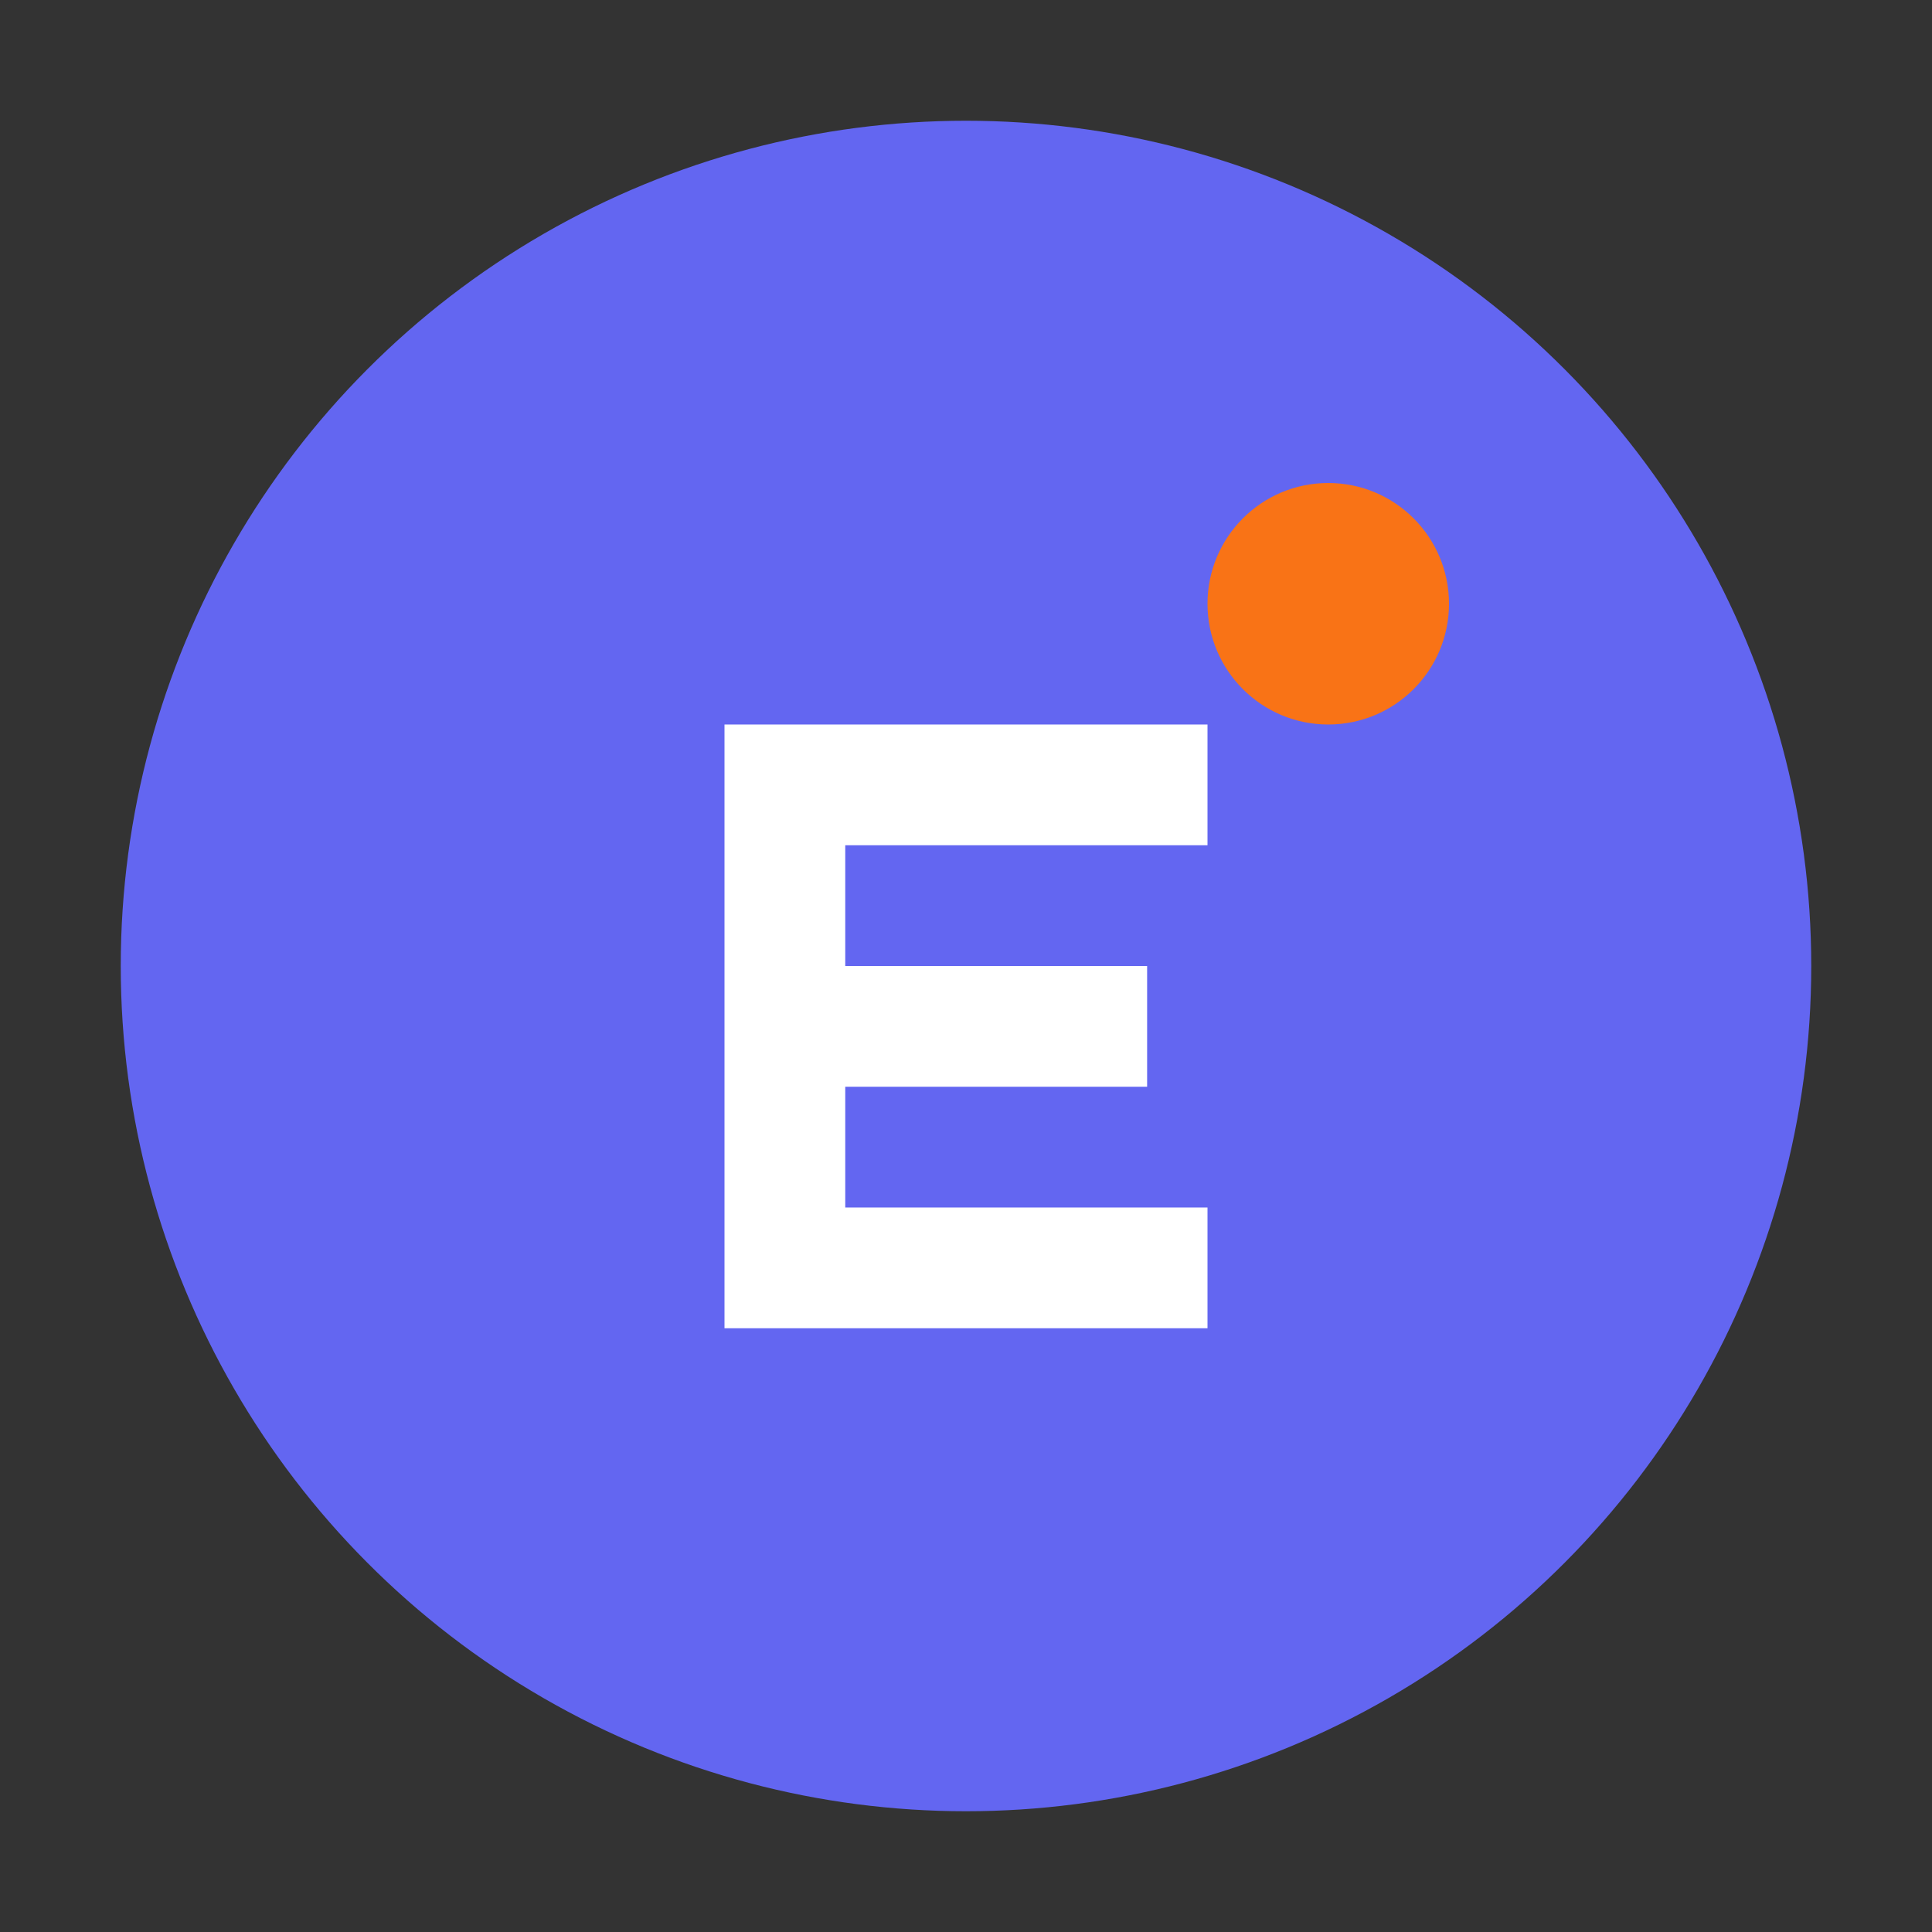
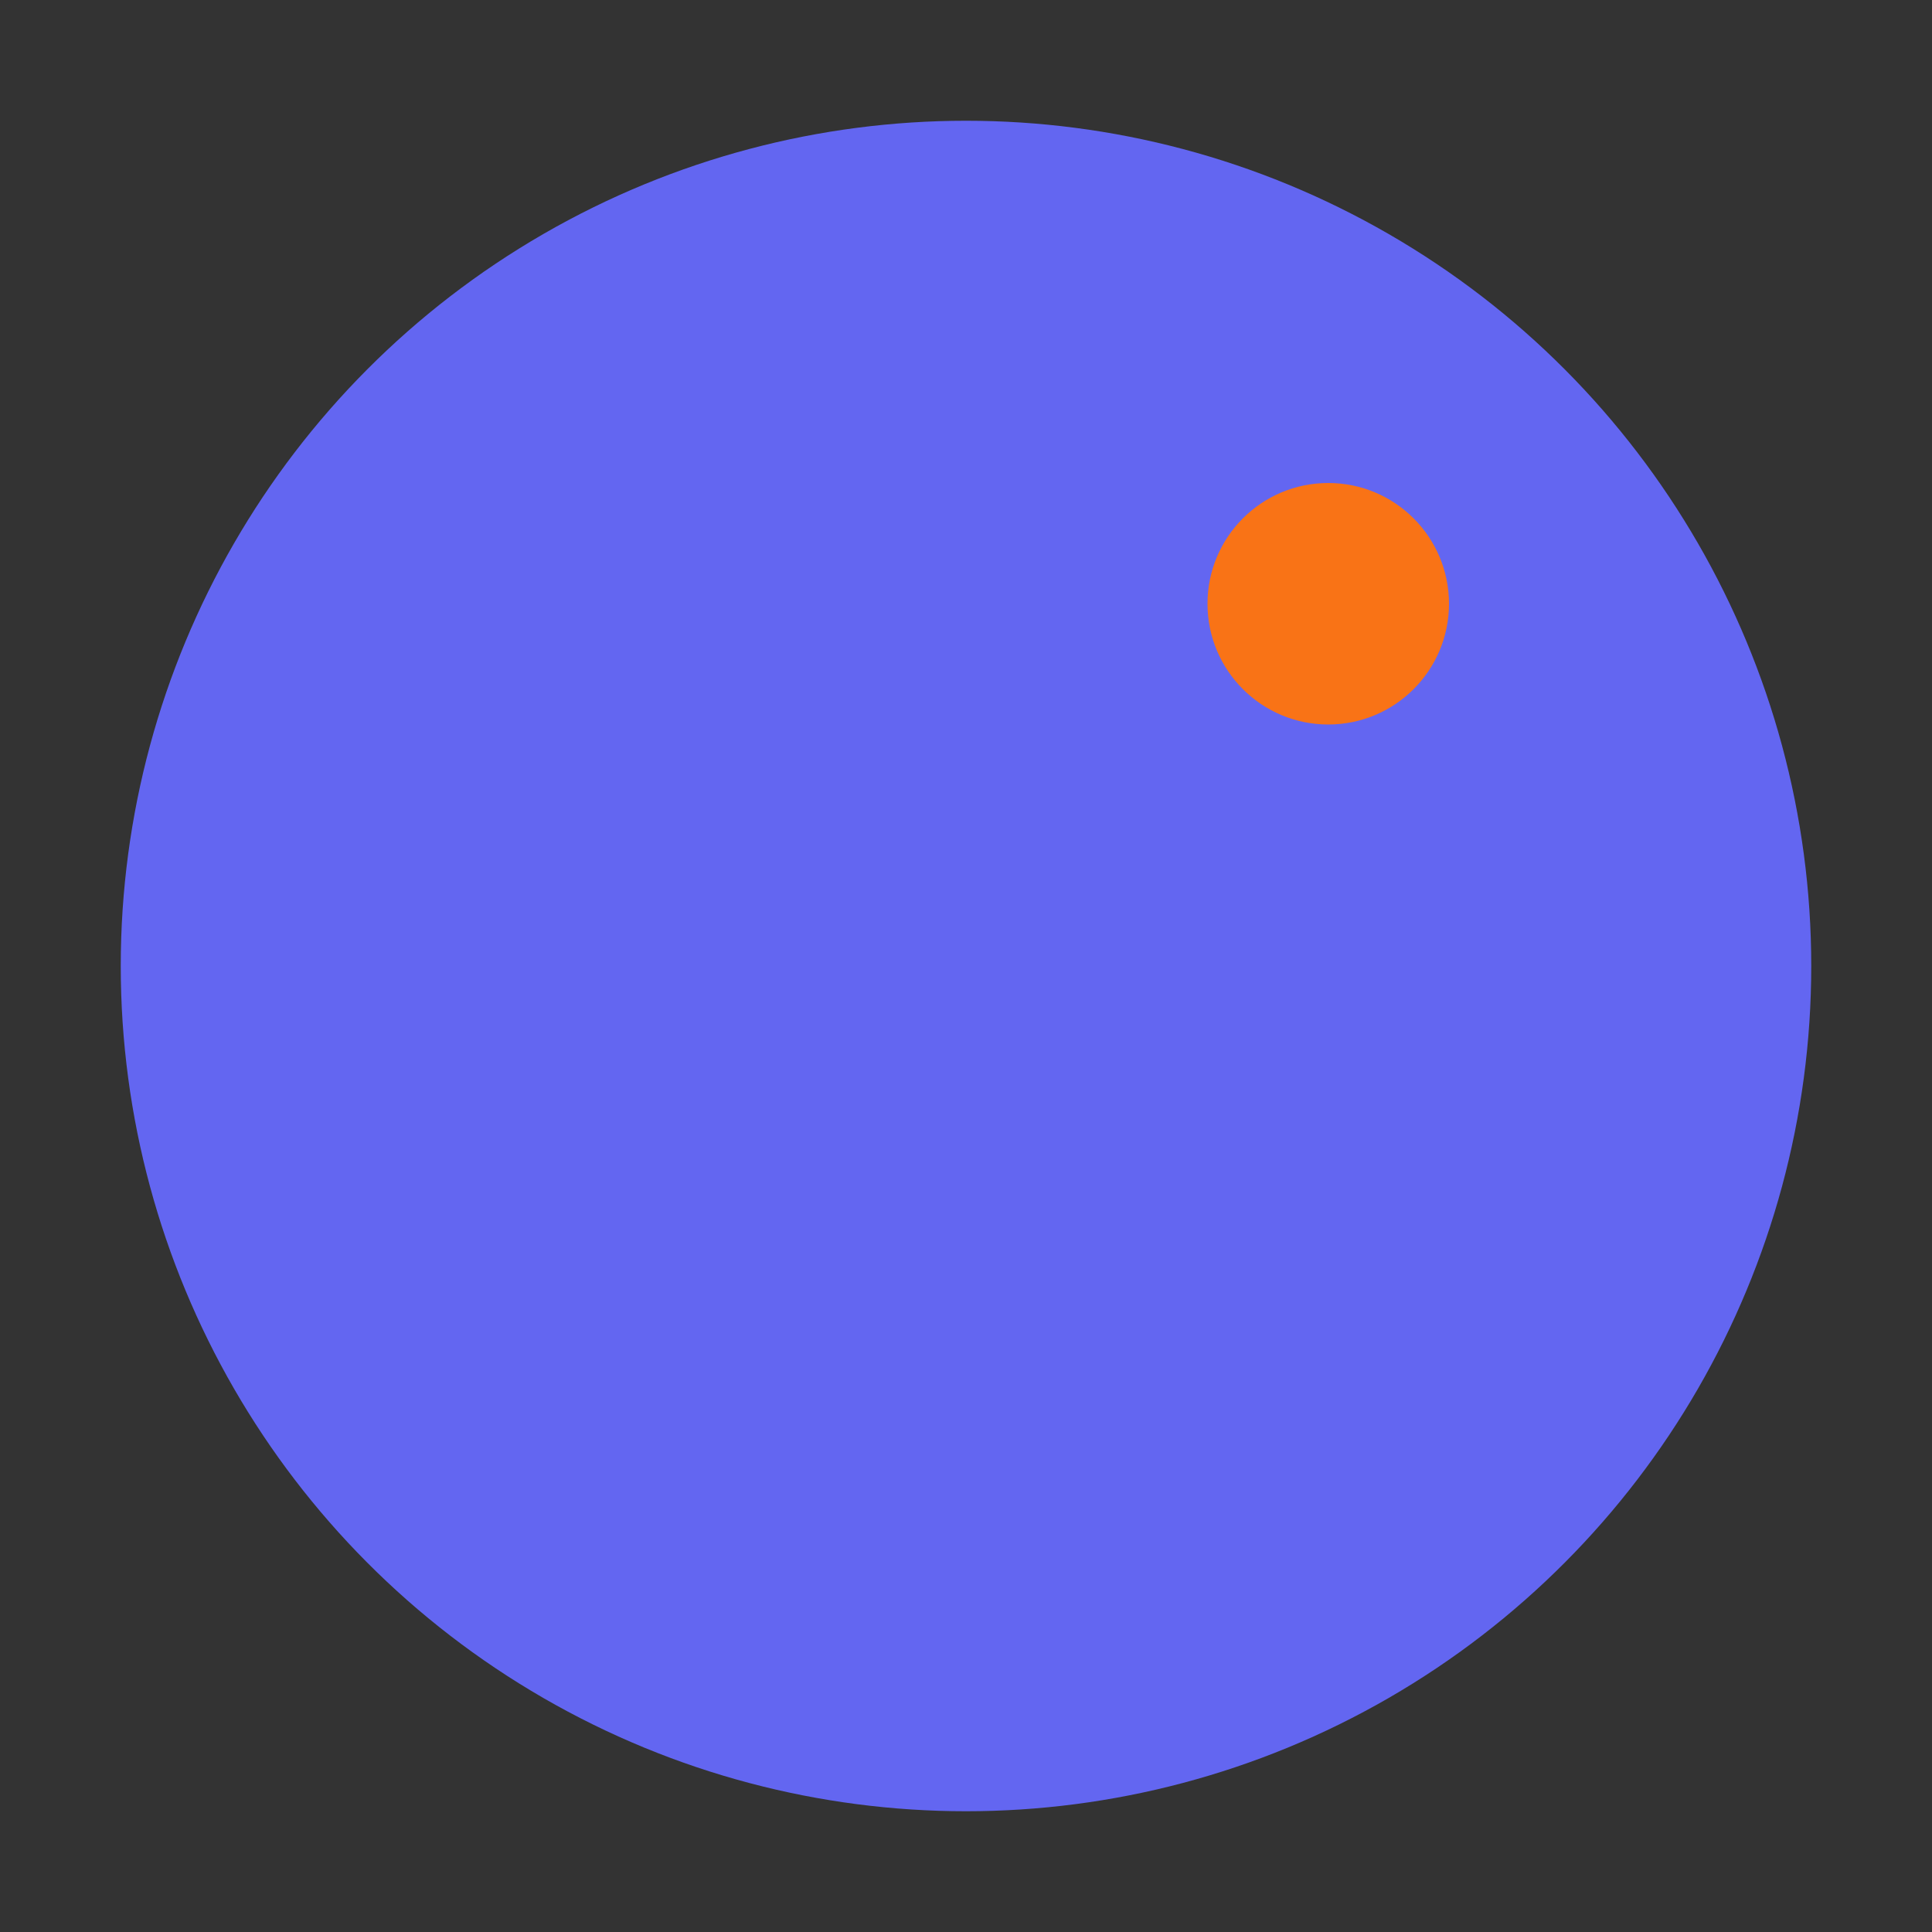
<svg xmlns="http://www.w3.org/2000/svg" width="32" height="32" viewBox="0 0 32 32">
  <rect x="0" y="0" width="32" height="32" fill="#333333" stroke="none" />
  <circle cx="16" cy="16" r="14" fill="#6366f1" />
-   <path d="M12 12h8v2h-6v2h5v2h-5v2h6v2h-8z" fill="white" />
  <circle cx="22" cy="10" r="2" fill="#f97316" />
</svg>